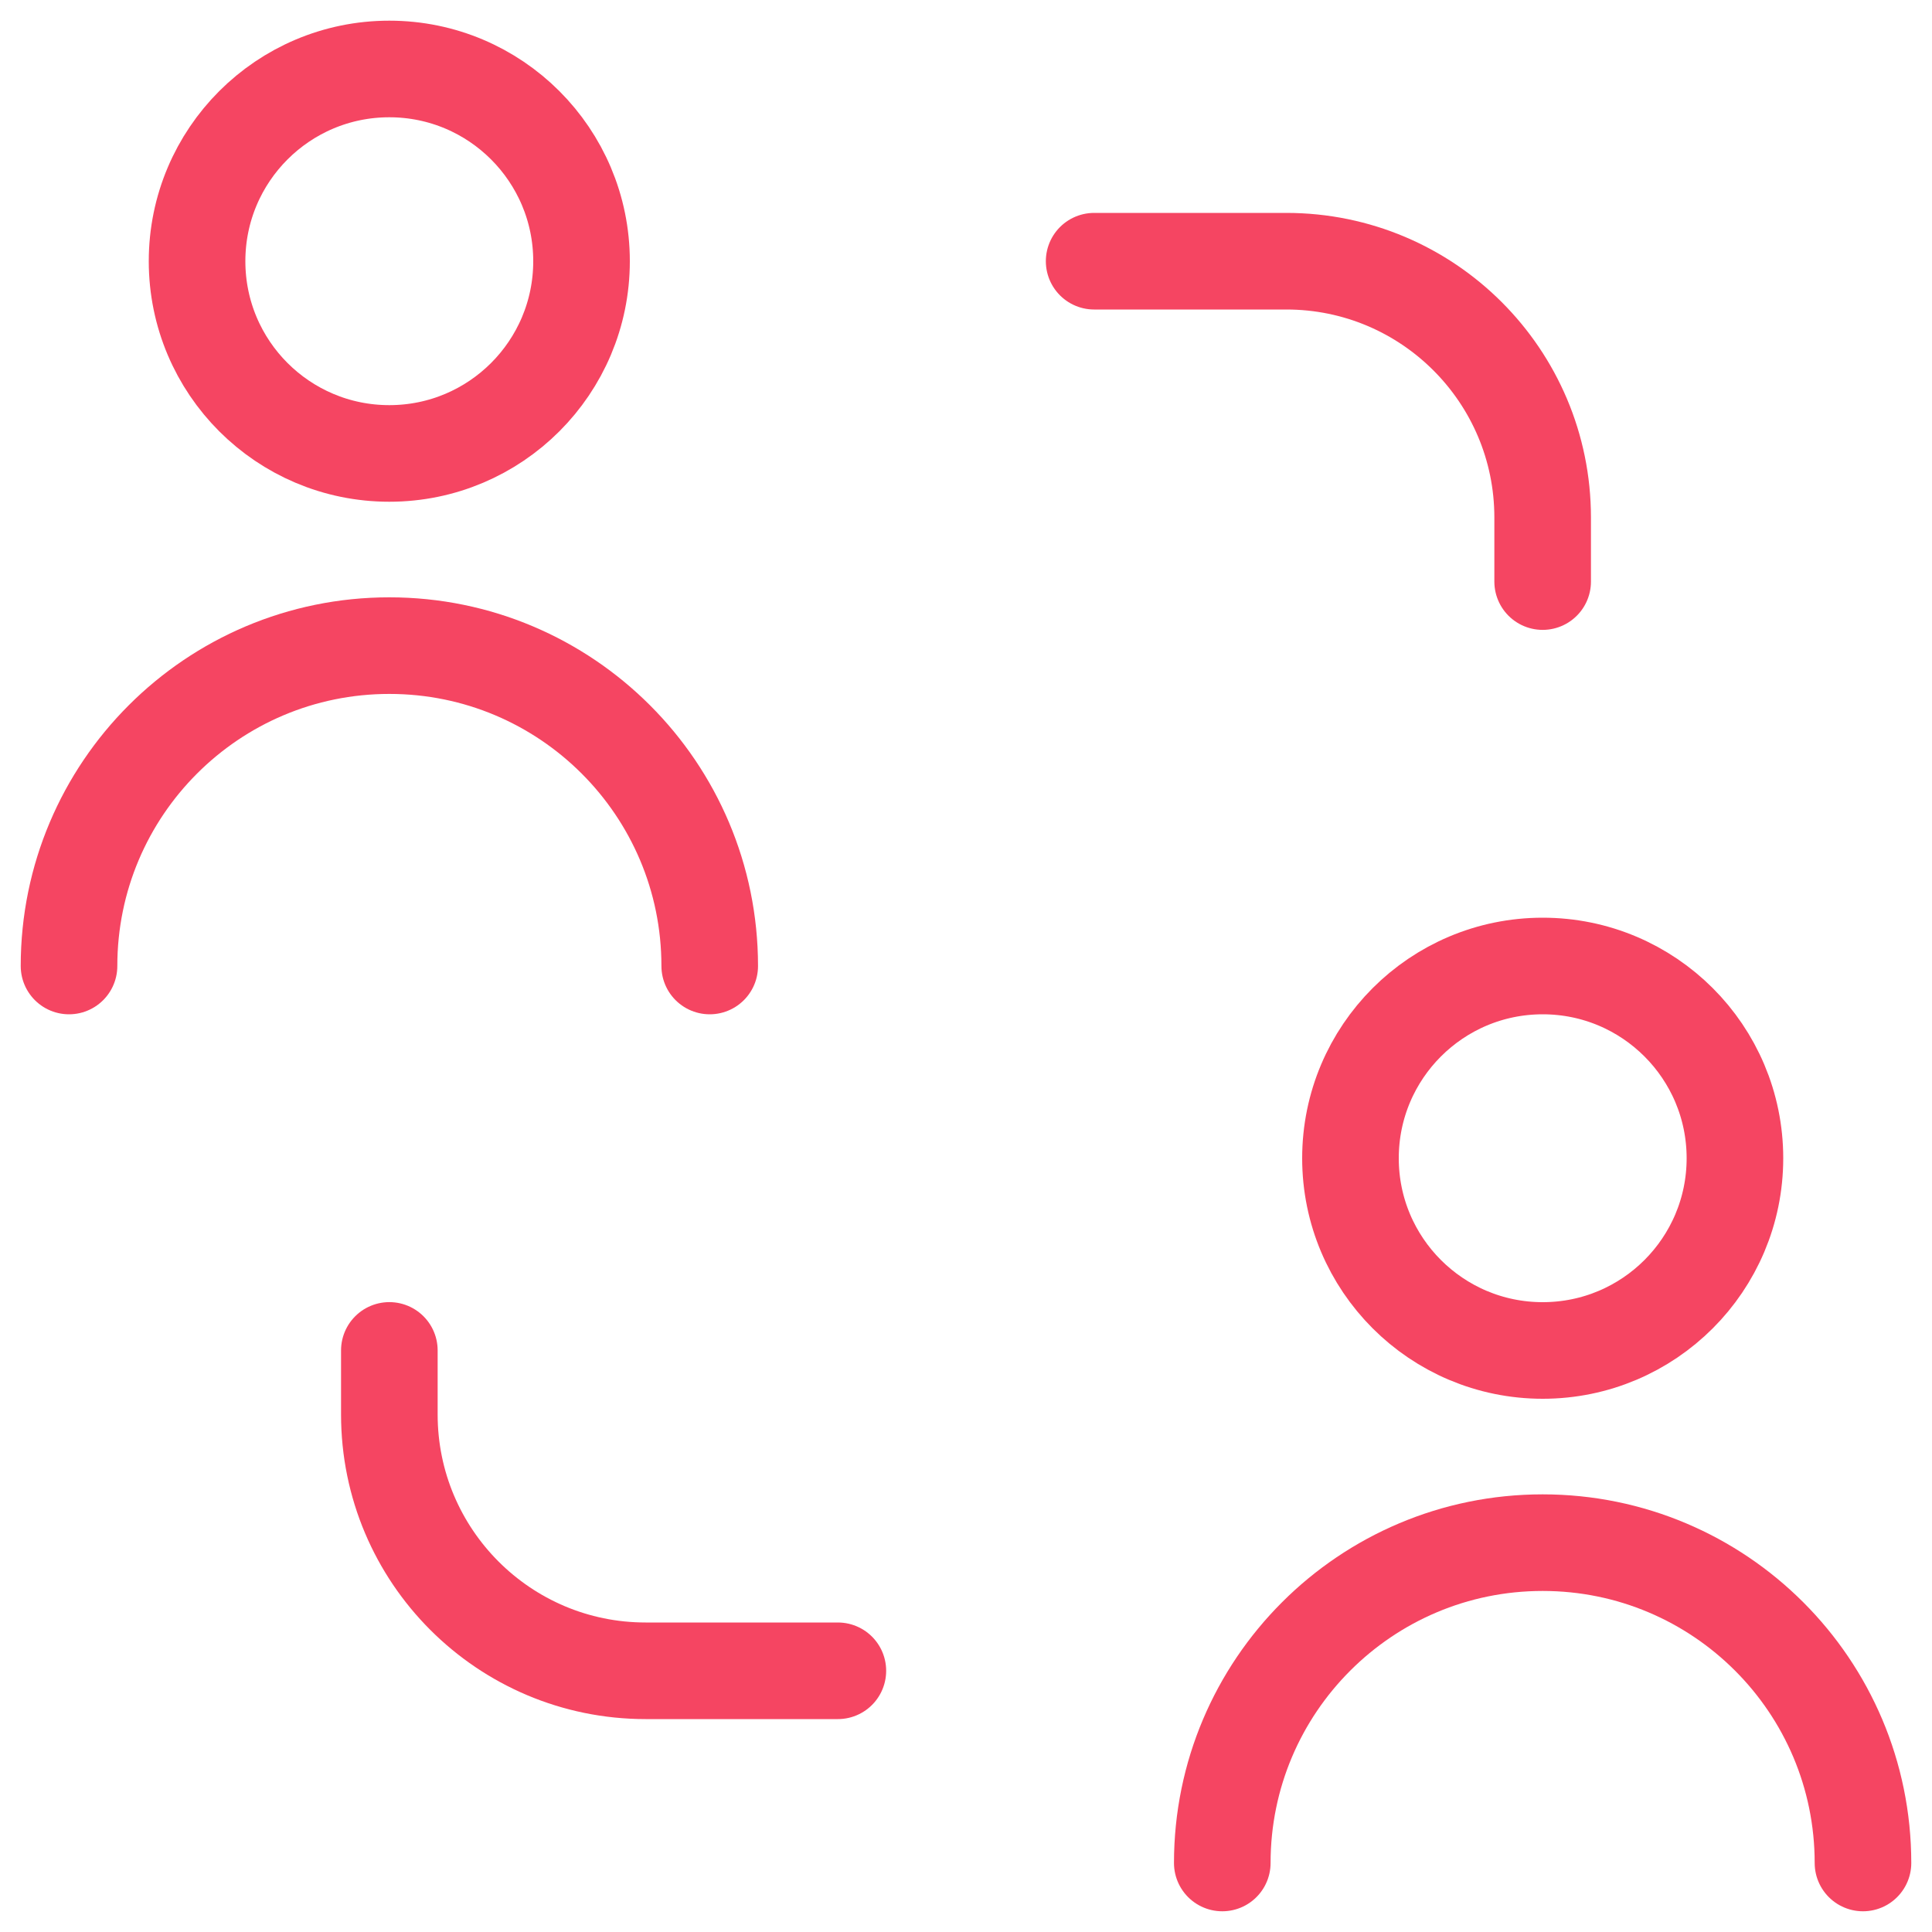
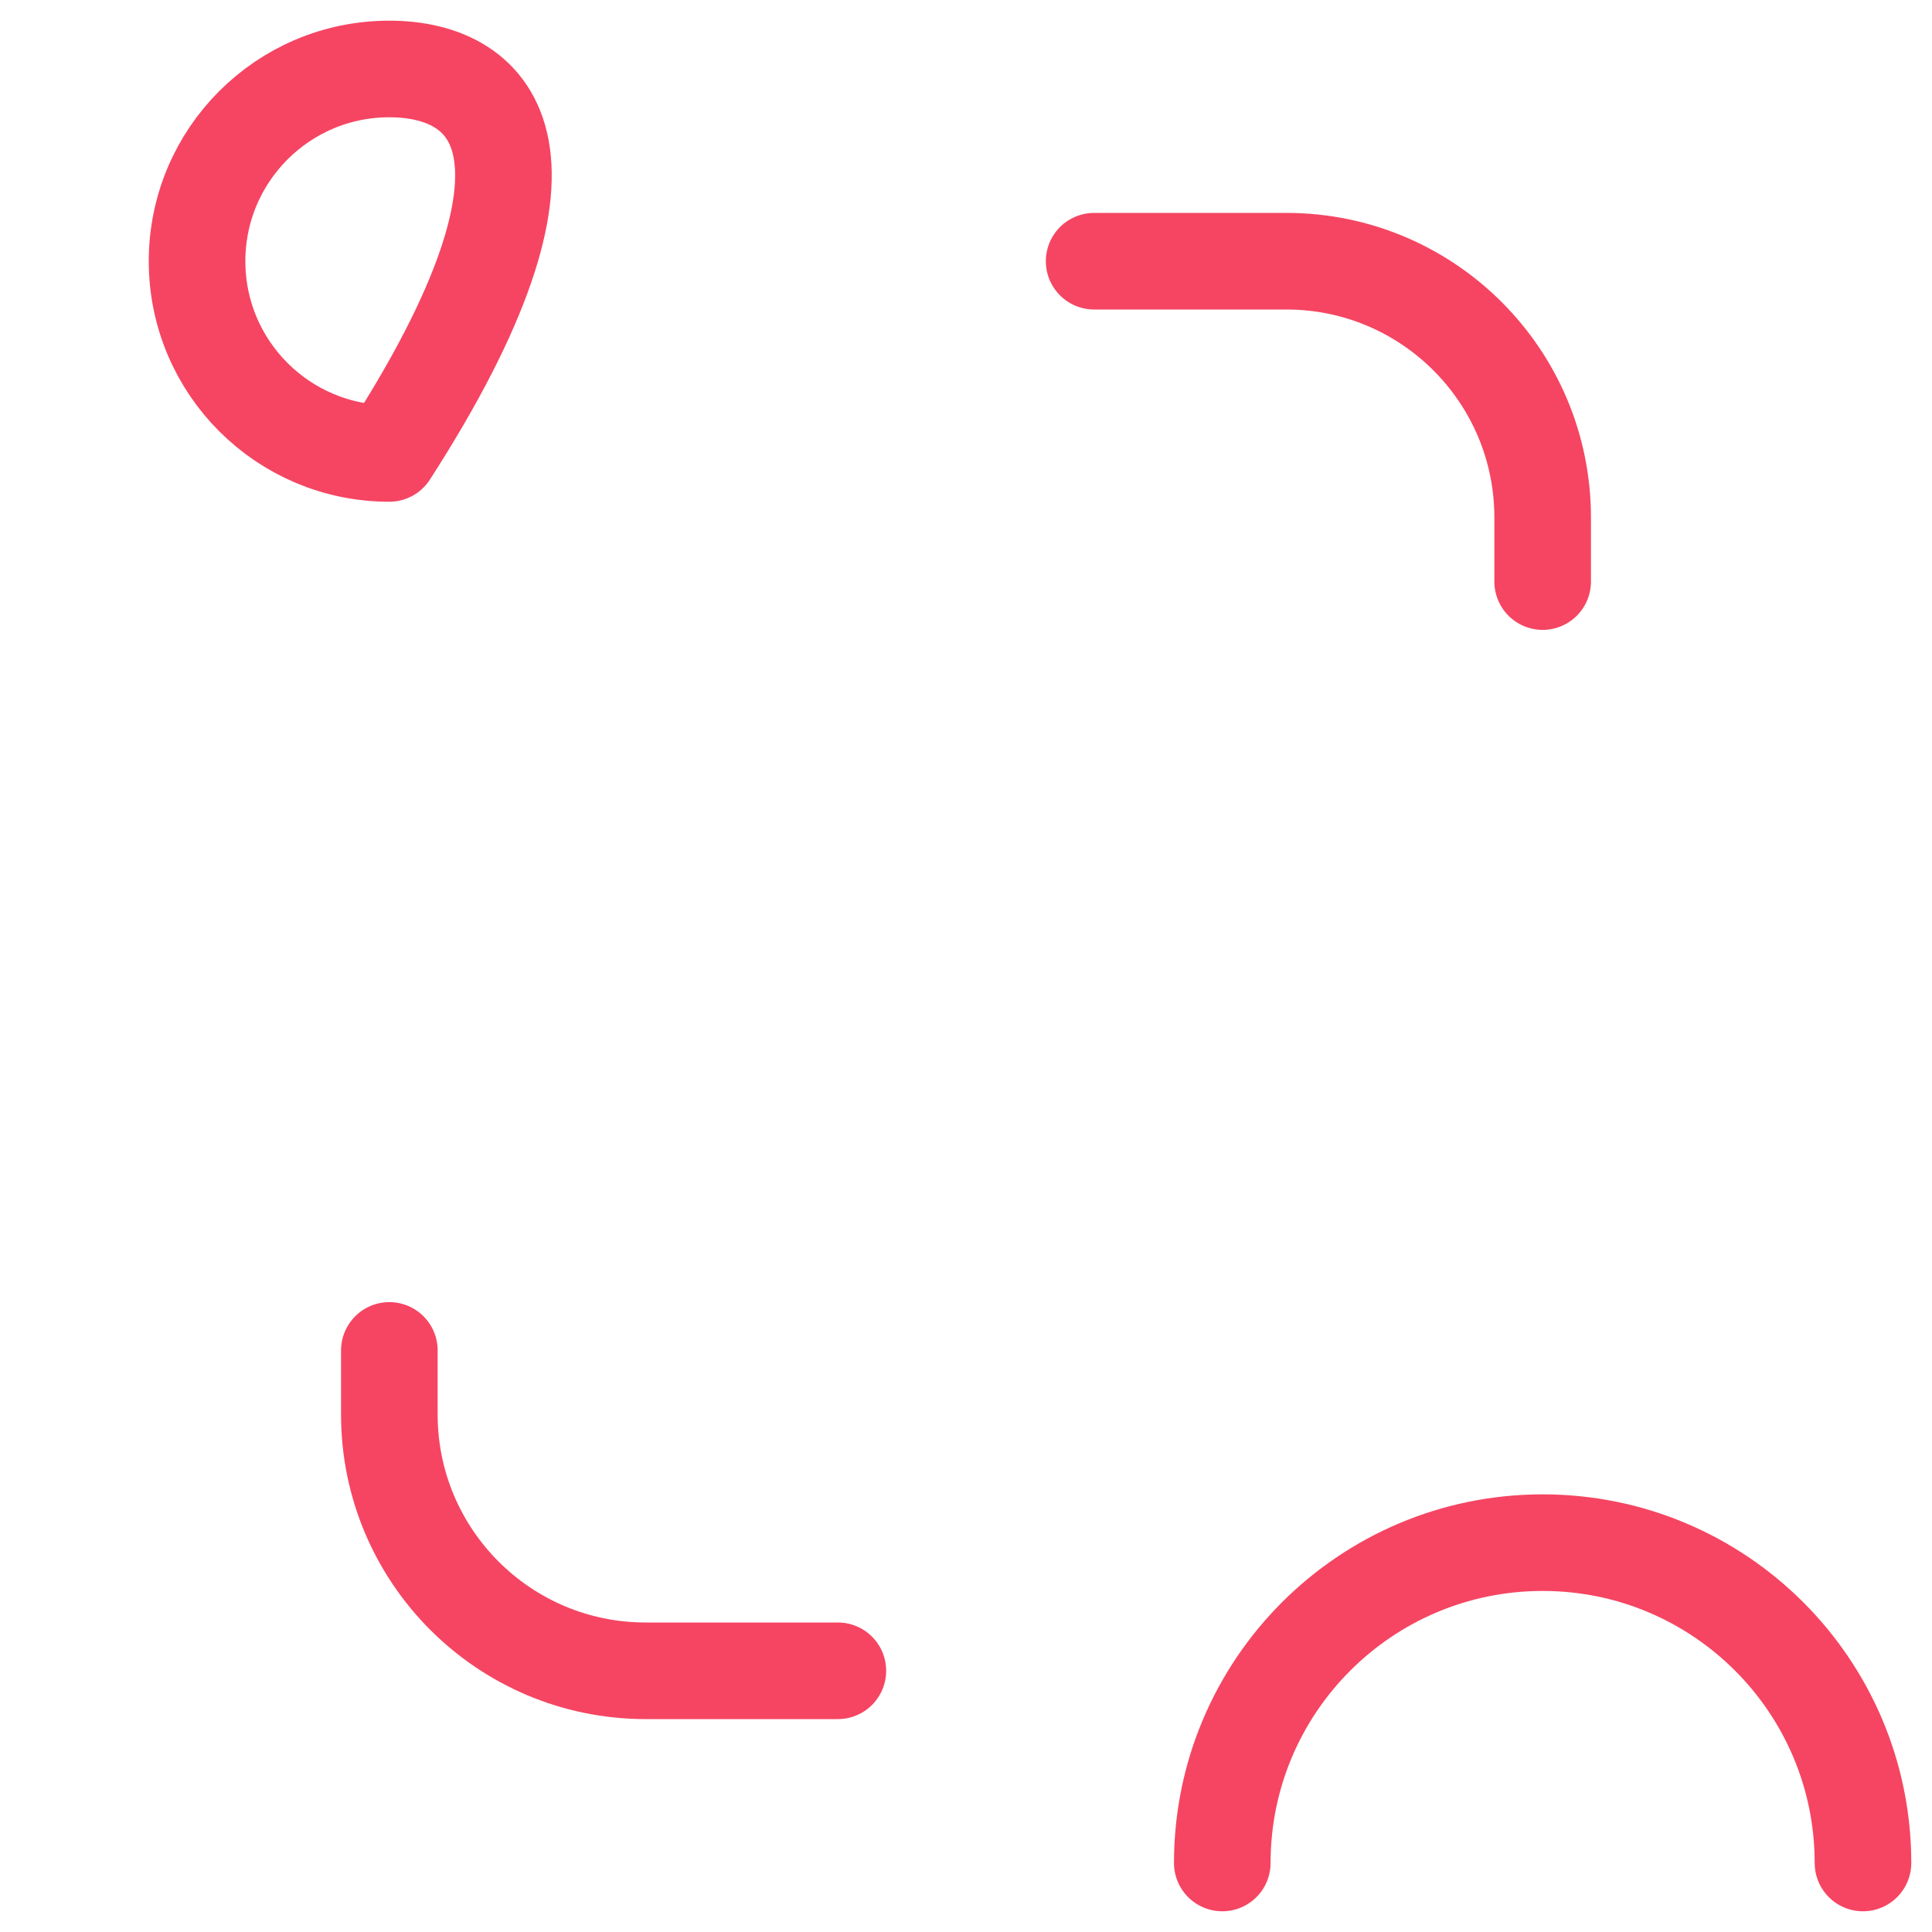
<svg xmlns="http://www.w3.org/2000/svg" width="40" height="40" viewBox="0 0 40 40" fill="none">
  <g clip-path="url(#clip0_206_2844)">
-     <path d="M8.06 9.388C10.258 9.388 12.04 7.607 12.04 5.408C12.04 3.21 10.258 1.428 8.06 1.428C5.862 1.428 4.08 3.21 4.08 5.408C4.08 7.607 5.862 9.388 8.06 9.388Z" stroke="#F54562" stroke-width="2" stroke-linejoin="round" />
-     <path d="M14.694 20C14.694 16.337 11.724 13.367 8.061 13.367C4.398 13.367 1.429 16.337 1.429 20" stroke="#F54562" stroke-width="2" stroke-linecap="round" stroke-linejoin="round" />
-     <path d="M31.94 27.96C34.138 27.96 35.92 26.178 35.92 23.98C35.92 21.782 34.138 20 31.94 20C29.742 20 27.96 21.782 27.96 23.98C27.96 26.178 29.742 27.96 31.94 27.96Z" stroke="#F54562" stroke-width="2" stroke-linejoin="round" />
+     <path d="M8.06 9.388C12.04 3.21 10.258 1.428 8.06 1.428C5.862 1.428 4.08 3.21 4.08 5.408C4.08 7.607 5.862 9.388 8.06 9.388Z" stroke="#F54562" stroke-width="2" stroke-linejoin="round" />
    <path d="M38.571 38.571C38.571 34.908 35.602 31.939 31.939 31.939C28.276 31.939 25.306 34.908 25.306 38.571" stroke="#F54562" stroke-width="2" stroke-linecap="round" stroke-linejoin="round" />
    <path d="M31.939 12.041V10.714C31.939 7.784 29.563 5.408 26.633 5.408H22.653" stroke="#F54562" stroke-width="2" stroke-linecap="round" stroke-linejoin="round" />
    <path d="M8.061 27.959V29.285C8.061 32.216 10.437 34.592 13.367 34.592H17.347" stroke="#F54562" stroke-width="2" stroke-linecap="round" stroke-linejoin="round" />
  </g>
  <defs>
    <clipPath id="clip0_206_2844">
      <rect width="40" height="40" fill="white" />
    </clipPath>
  </defs>
</svg>